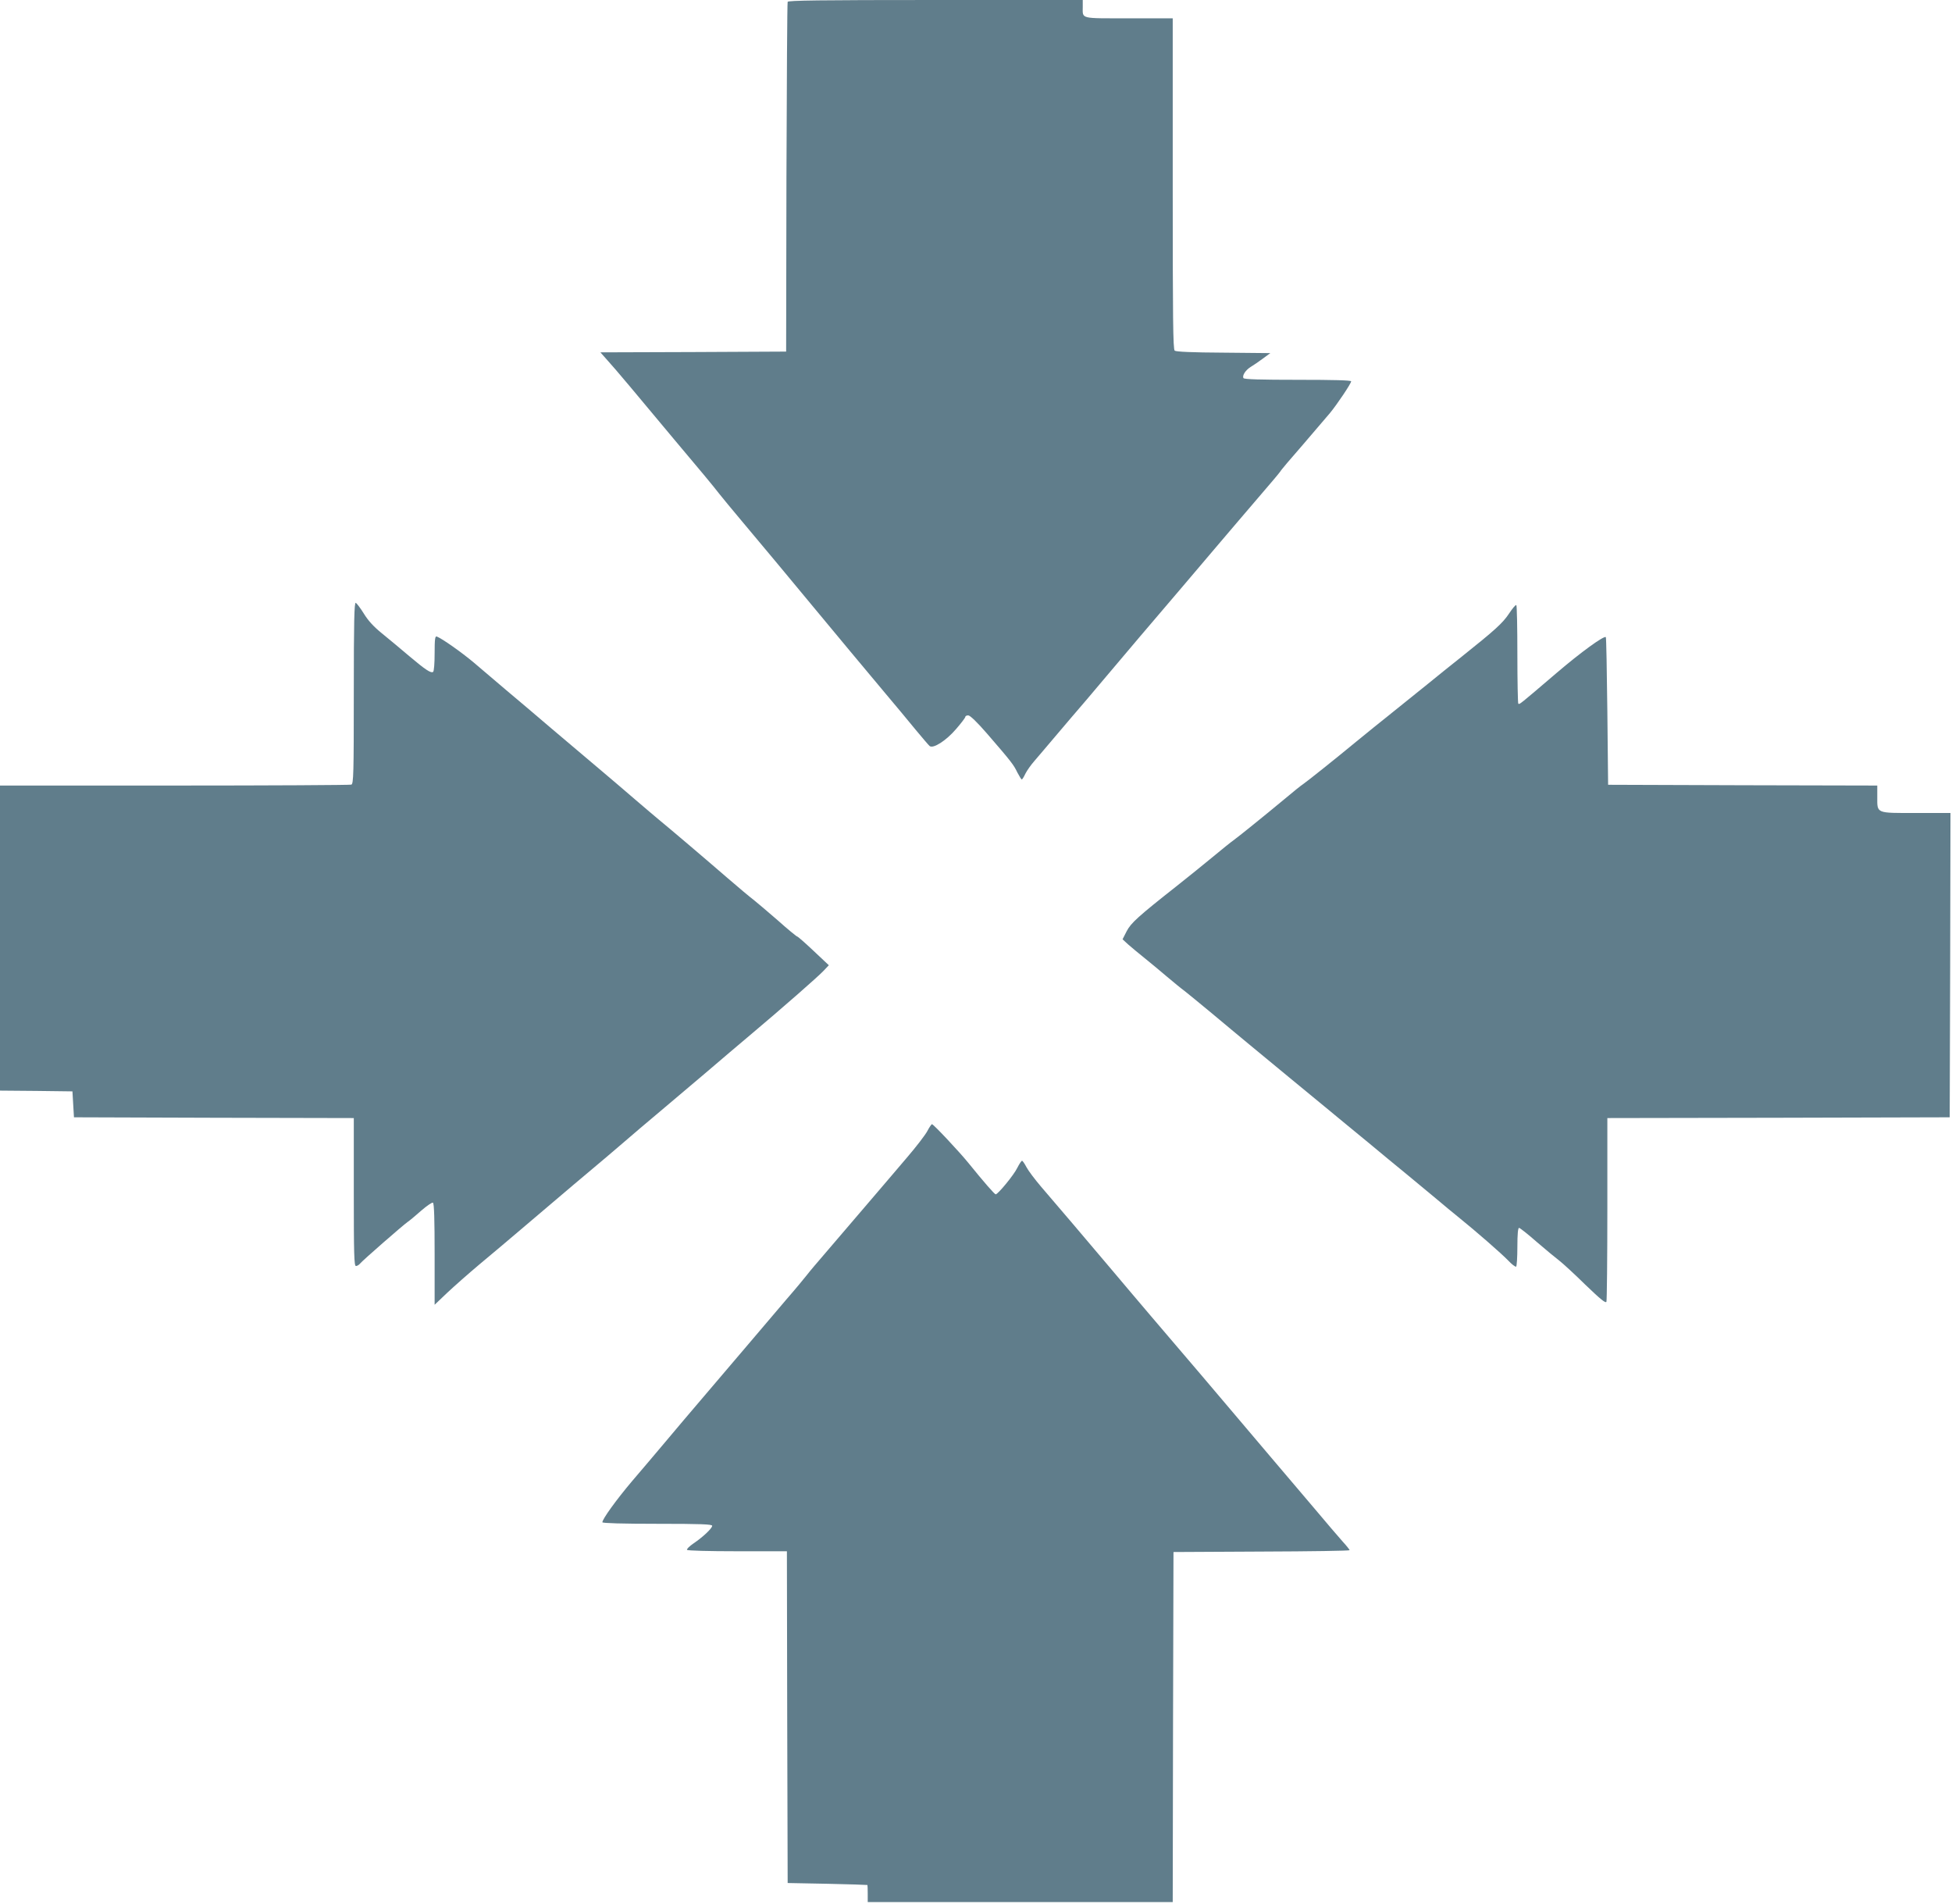
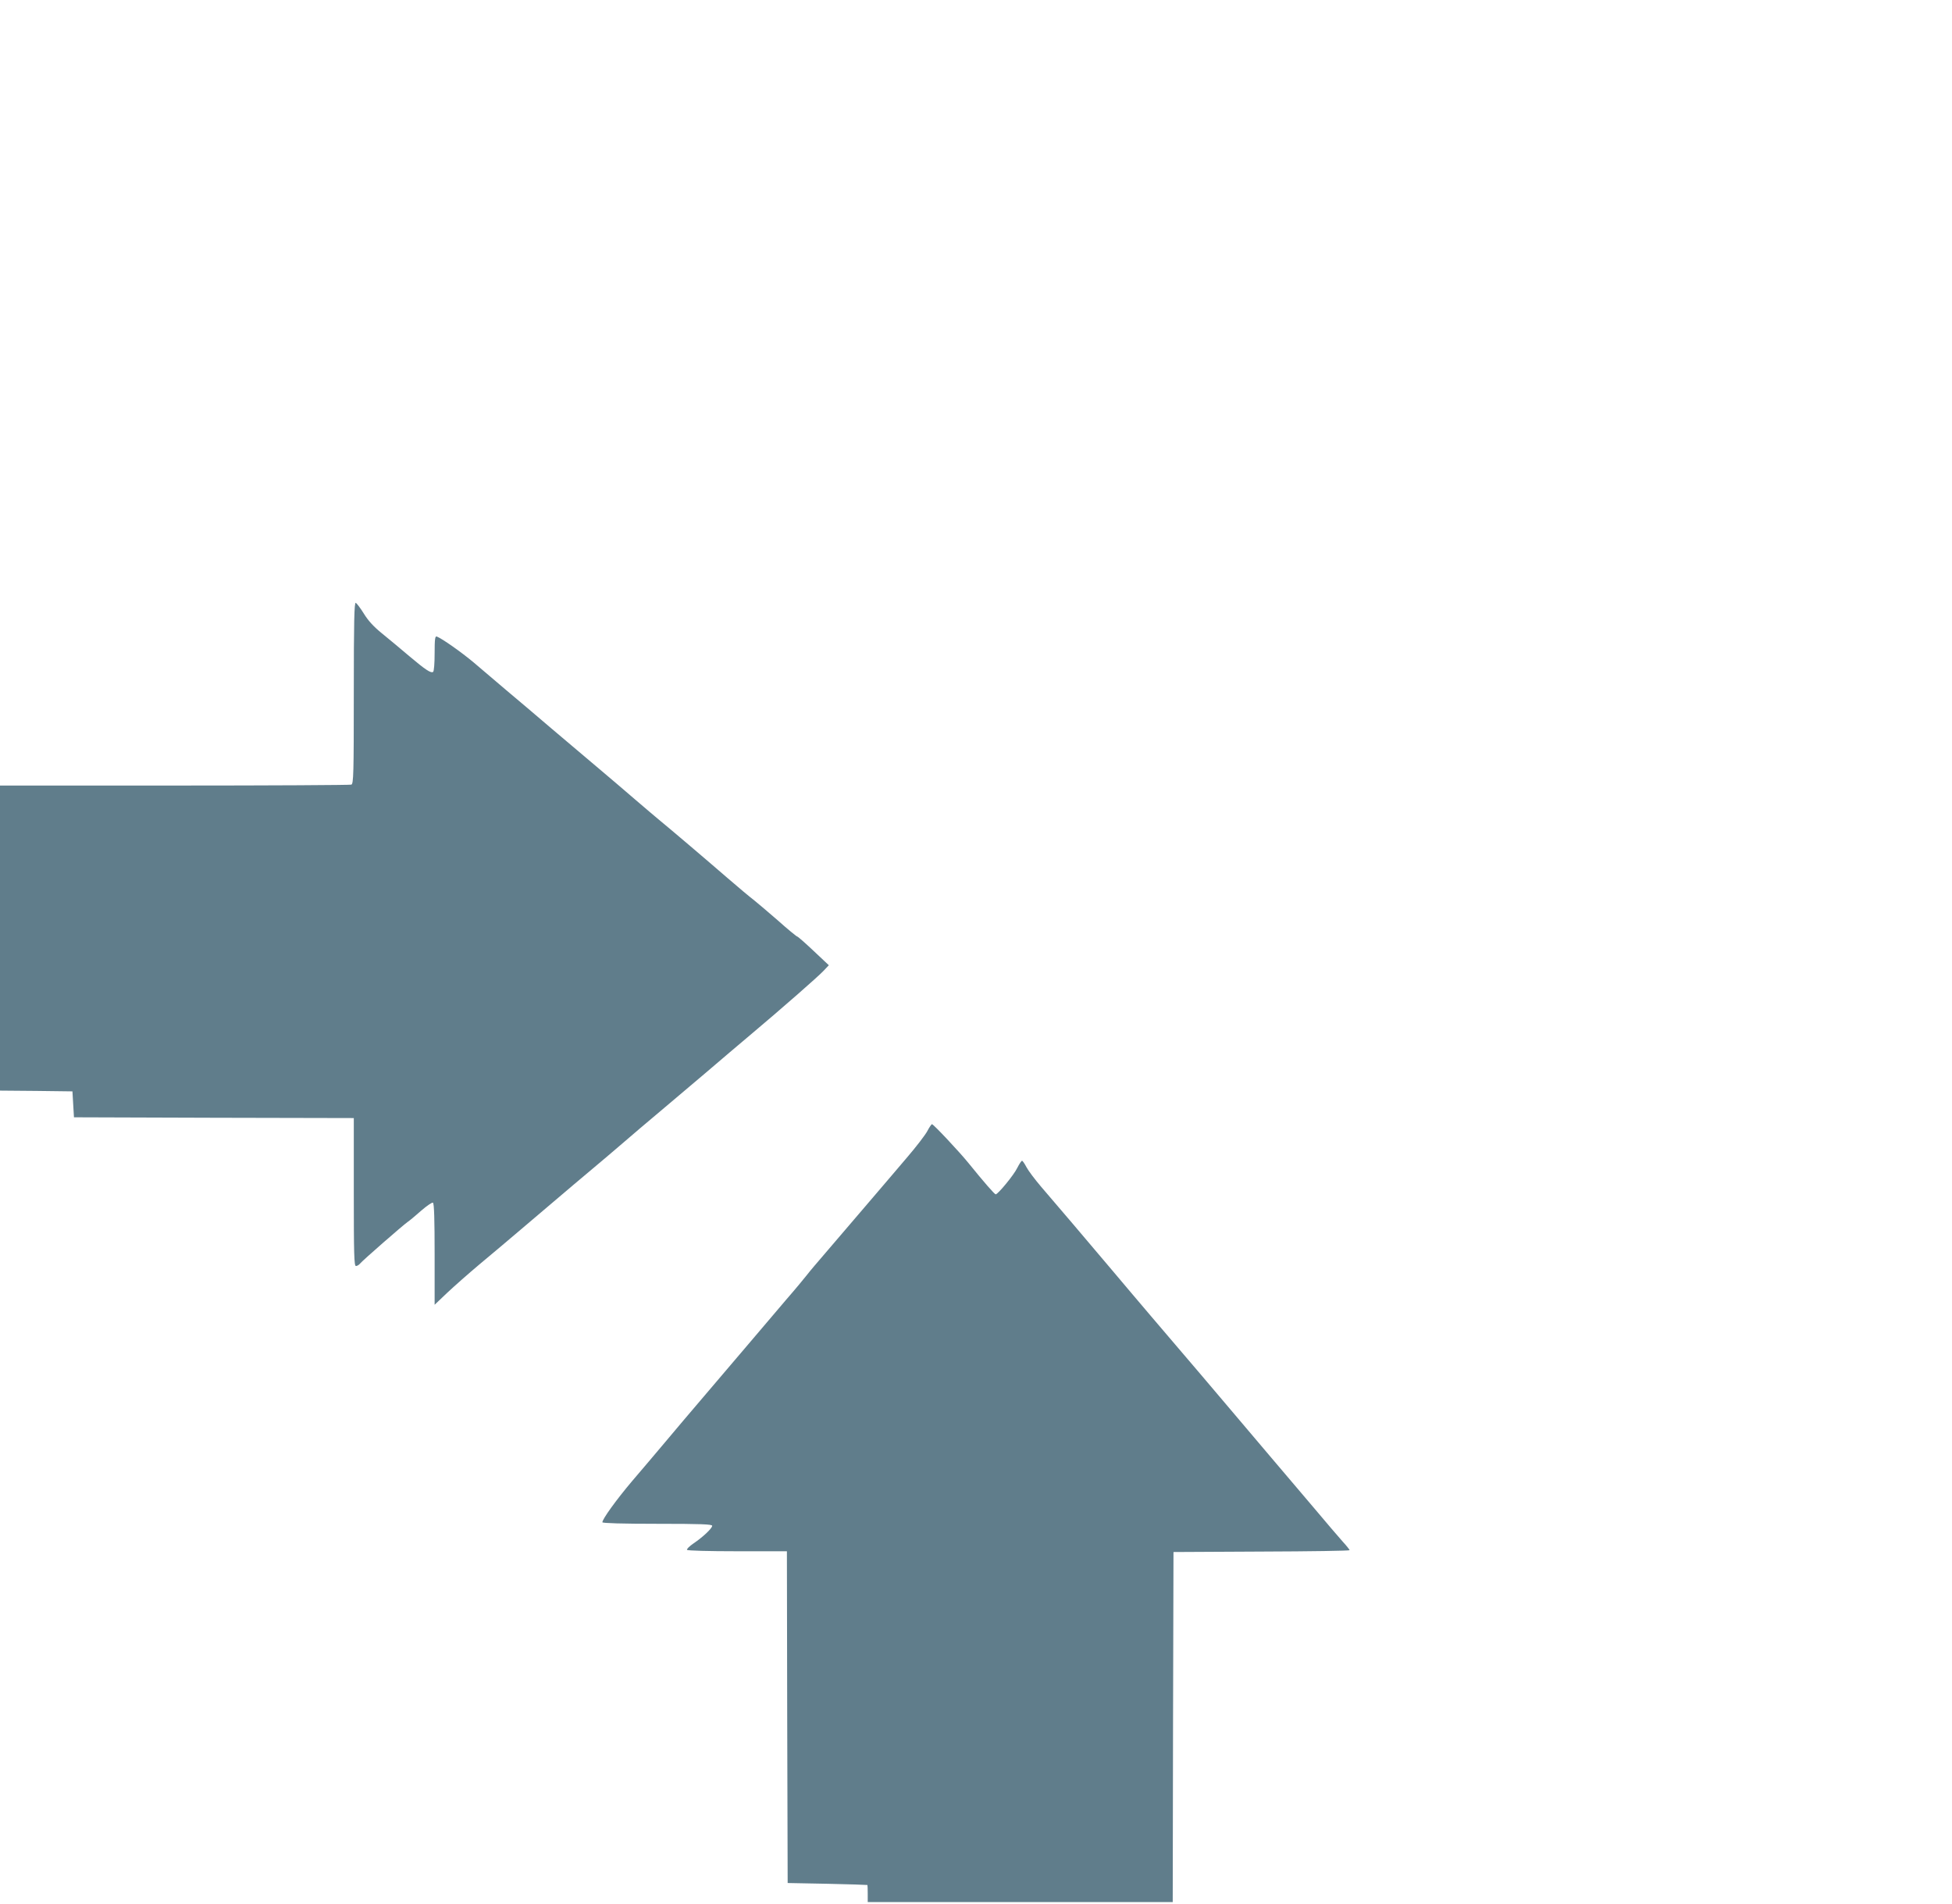
<svg xmlns="http://www.w3.org/2000/svg" version="1.0" width="1280pt" height="1248pt" viewBox="0 0 1280 1248" preserveAspectRatio="xMidYMid meet">
  <g transform="translate(0,1248) scale(0.1,-0.1)" fill="#607d8b" stroke="none">
-     <path d="M5165 12468 c-3 -7 -6 -526 -8 -1153 l-2 -1140 -609 -3 -609 -2 47 -53 c48 -52 202 -236 436 -517 69 -83 158 -189 198 -236 39 -47 84 -102 99 -122 16 -20 82 -101 148 -179 132 -157 318 -380 465 -558 160 -193 339 -408 470 -564 69 -82 161 -192 204 -245 44 -53 85 -101 92 -107 23 -19 108 35 173 111 34 39 61 75 61 80 0 6 9 10 19 10 12 0 58 -44 123 -119 161 -186 175 -205 199 -255 13 -25 26 -46 29 -46 4 0 14 17 24 38 10 20 36 57 58 82 21 25 91 106 153 180 63 74 128 151 145 170 17 19 80 94 140 165 61 72 174 205 252 298 79 92 206 241 283 332 77 90 189 222 248 292 59 70 170 199 245 287 75 87 141 165 146 173 4 9 72 89 150 178 77 90 157 183 177 207 47 57 139 194 139 208 0 7 -113 10 -349 10 -243 0 -352 3 -357 11 -10 17 14 53 48 74 17 10 52 34 79 54 l49 36 -307 3 c-206 1 -311 6 -320 13 -11 9 -13 204 -13 1095 l0 1084 -289 0 c-323 0 -301 -6 -301 76 l0 44 -965 0 c-763 0 -967 -3 -970 -12z" />
    <path d="M2320 7937 c0 -533 -2 -595 -16 -601 -9 -3 -531 -6 -1160 -6 l-1144 0 0 -1000 0 -1000 238 -2 237 -3 5 -85 5 -85 918 -3 917 -2 0 -485 c0 -405 2 -485 14 -485 7 0 20 7 27 16 17 21 283 253 312 273 12 8 52 41 89 74 37 32 72 56 77 52 8 -4 11 -115 11 -337 l0 -332 84 80 c46 43 140 126 209 184 70 58 204 171 299 252 256 218 435 369 476 403 20 17 92 77 159 135 67 58 181 155 253 215 72 61 206 174 298 252 92 79 223 190 292 248 214 180 443 381 480 420 l35 37 -100 94 c-55 52 -103 94 -107 94 -4 0 -63 48 -130 108 -68 59 -139 119 -158 134 -19 14 -97 79 -172 144 -142 123 -381 326 -446 379 -20 17 -92 77 -159 135 -67 58 -180 154 -250 213 -70 59 -204 173 -298 252 -93 80 -226 192 -295 250 -69 59 -165 140 -214 182 -80 67 -206 156 -242 170 -11 4 -14 -17 -14 -110 0 -65 -4 -118 -10 -122 -15 -9 -48 12 -157 104 -55 47 -136 114 -179 149 -53 43 -90 83 -118 129 -23 37 -47 68 -53 71 -10 3 -13 -120 -13 -591z" />
-     <path d="M9895 8457 c-41 -62 -92 -108 -310 -282 -69 -55 -173 -138 -230 -185 -58 -47 -161 -130 -230 -185 -69 -55 -172 -138 -229 -185 -144 -119 -324 -262 -350 -280 -13 -8 -70 -54 -127 -102 -131 -109 -304 -248 -332 -268 -12 -8 -77 -60 -143 -115 -67 -55 -167 -136 -223 -180 -259 -204 -305 -246 -333 -300 l-27 -53 37 -34 c21 -18 68 -58 106 -88 37 -30 104 -85 147 -122 44 -37 96 -80 117 -95 20 -16 100 -81 177 -145 77 -65 190 -158 250 -208 61 -50 176 -145 258 -213 81 -67 198 -163 260 -214 61 -51 176 -145 255 -210 78 -65 194 -161 258 -213 63 -52 150 -124 193 -160 42 -36 108 -90 145 -120 119 -96 279 -236 325 -283 24 -26 48 -44 53 -41 4 3 8 61 8 130 0 83 4 124 11 124 6 0 59 -42 117 -93 59 -51 125 -105 146 -121 21 -16 99 -87 171 -158 101 -97 134 -124 139 -112 3 8 6 283 6 610 l0 594 1123 2 1122 3 3 998 2 997 -224 0 c-267 0 -256 -5 -256 106 l0 74 -882 2 -883 3 -5 482 c-3 265 -7 483 -10 486 -12 11 -164 -99 -323 -235 -245 -209 -243 -208 -251 -201 -3 3 -6 149 -6 324 0 175 -3 320 -7 322 -5 3 -26 -23 -48 -56z" />
-     <path d="M6081 5065 c-13 -25 -73 -103 -133 -173 -59 -70 -175 -205 -256 -300 -81 -95 -198 -232 -261 -305 -63 -73 -126 -147 -140 -166 -14 -18 -75 -92 -136 -162 -60 -71 -173 -203 -250 -294 -77 -91 -206 -242 -287 -337 -81 -95 -196 -230 -255 -301 -59 -70 -157 -186 -218 -257 -104 -123 -195 -249 -195 -270 0 -6 130 -10 360 -10 288 0 360 -3 360 -13 0 -17 -62 -75 -123 -116 -26 -18 -45 -36 -42 -42 4 -5 139 -9 331 -9 l324 0 2 -1087 3 -1088 260 -5 c143 -3 261 -7 263 -8 1 -1 2 -27 2 -57 l0 -55 1000 0 1000 0 2 1148 3 1147 578 3 c317 1 577 5 577 9 0 3 -20 29 -46 57 -25 28 -109 126 -187 219 -78 92 -205 241 -282 332 -77 91 -189 223 -250 295 -109 129 -266 314 -538 632 -78 92 -193 227 -254 300 -160 190 -381 449 -467 549 -40 47 -83 104 -95 127 -12 23 -25 42 -29 42 -5 0 -18 -21 -31 -46 -21 -45 -127 -174 -142 -174 -7 0 -78 81 -179 206 -62 76 -229 254 -239 254 -3 0 -17 -20 -30 -45z" />
+     <path d="M6081 5065 c-13 -25 -73 -103 -133 -173 -59 -70 -175 -205 -256 -300 -81 -95 -198 -232 -261 -305 -63 -73 -126 -147 -140 -166 -14 -18 -75 -92 -136 -162 -60 -71 -173 -203 -250 -294 -77 -91 -206 -242 -287 -337 -81 -95 -196 -230 -255 -301 -59 -70 -157 -186 -218 -257 -104 -123 -195 -249 -195 -270 0 -6 130 -10 360 -10 288 0 360 -3 360 -13 0 -17 -62 -75 -123 -116 -26 -18 -45 -36 -42 -42 4 -5 139 -9 331 -9 l324 0 2 -1087 3 -1088 260 -5 c143 -3 261 -7 263 -8 1 -1 2 -27 2 -57 l0 -55 1000 0 1000 0 2 1148 3 1147 578 3 c317 1 577 5 577 9 0 3 -20 29 -46 57 -25 28 -109 126 -187 219 -78 92 -205 241 -282 332 -77 91 -189 223 -250 295 -109 129 -266 314 -538 632 -78 92 -193 227 -254 300 -160 190 -381 449 -467 549 -40 47 -83 104 -95 127 -12 23 -25 42 -29 42 -5 0 -18 -21 -31 -46 -21 -45 -127 -174 -142 -174 -7 0 -78 81 -179 206 -62 76 -229 254 -239 254 -3 0 -17 -20 -30 -45" />
  </g>
</svg>